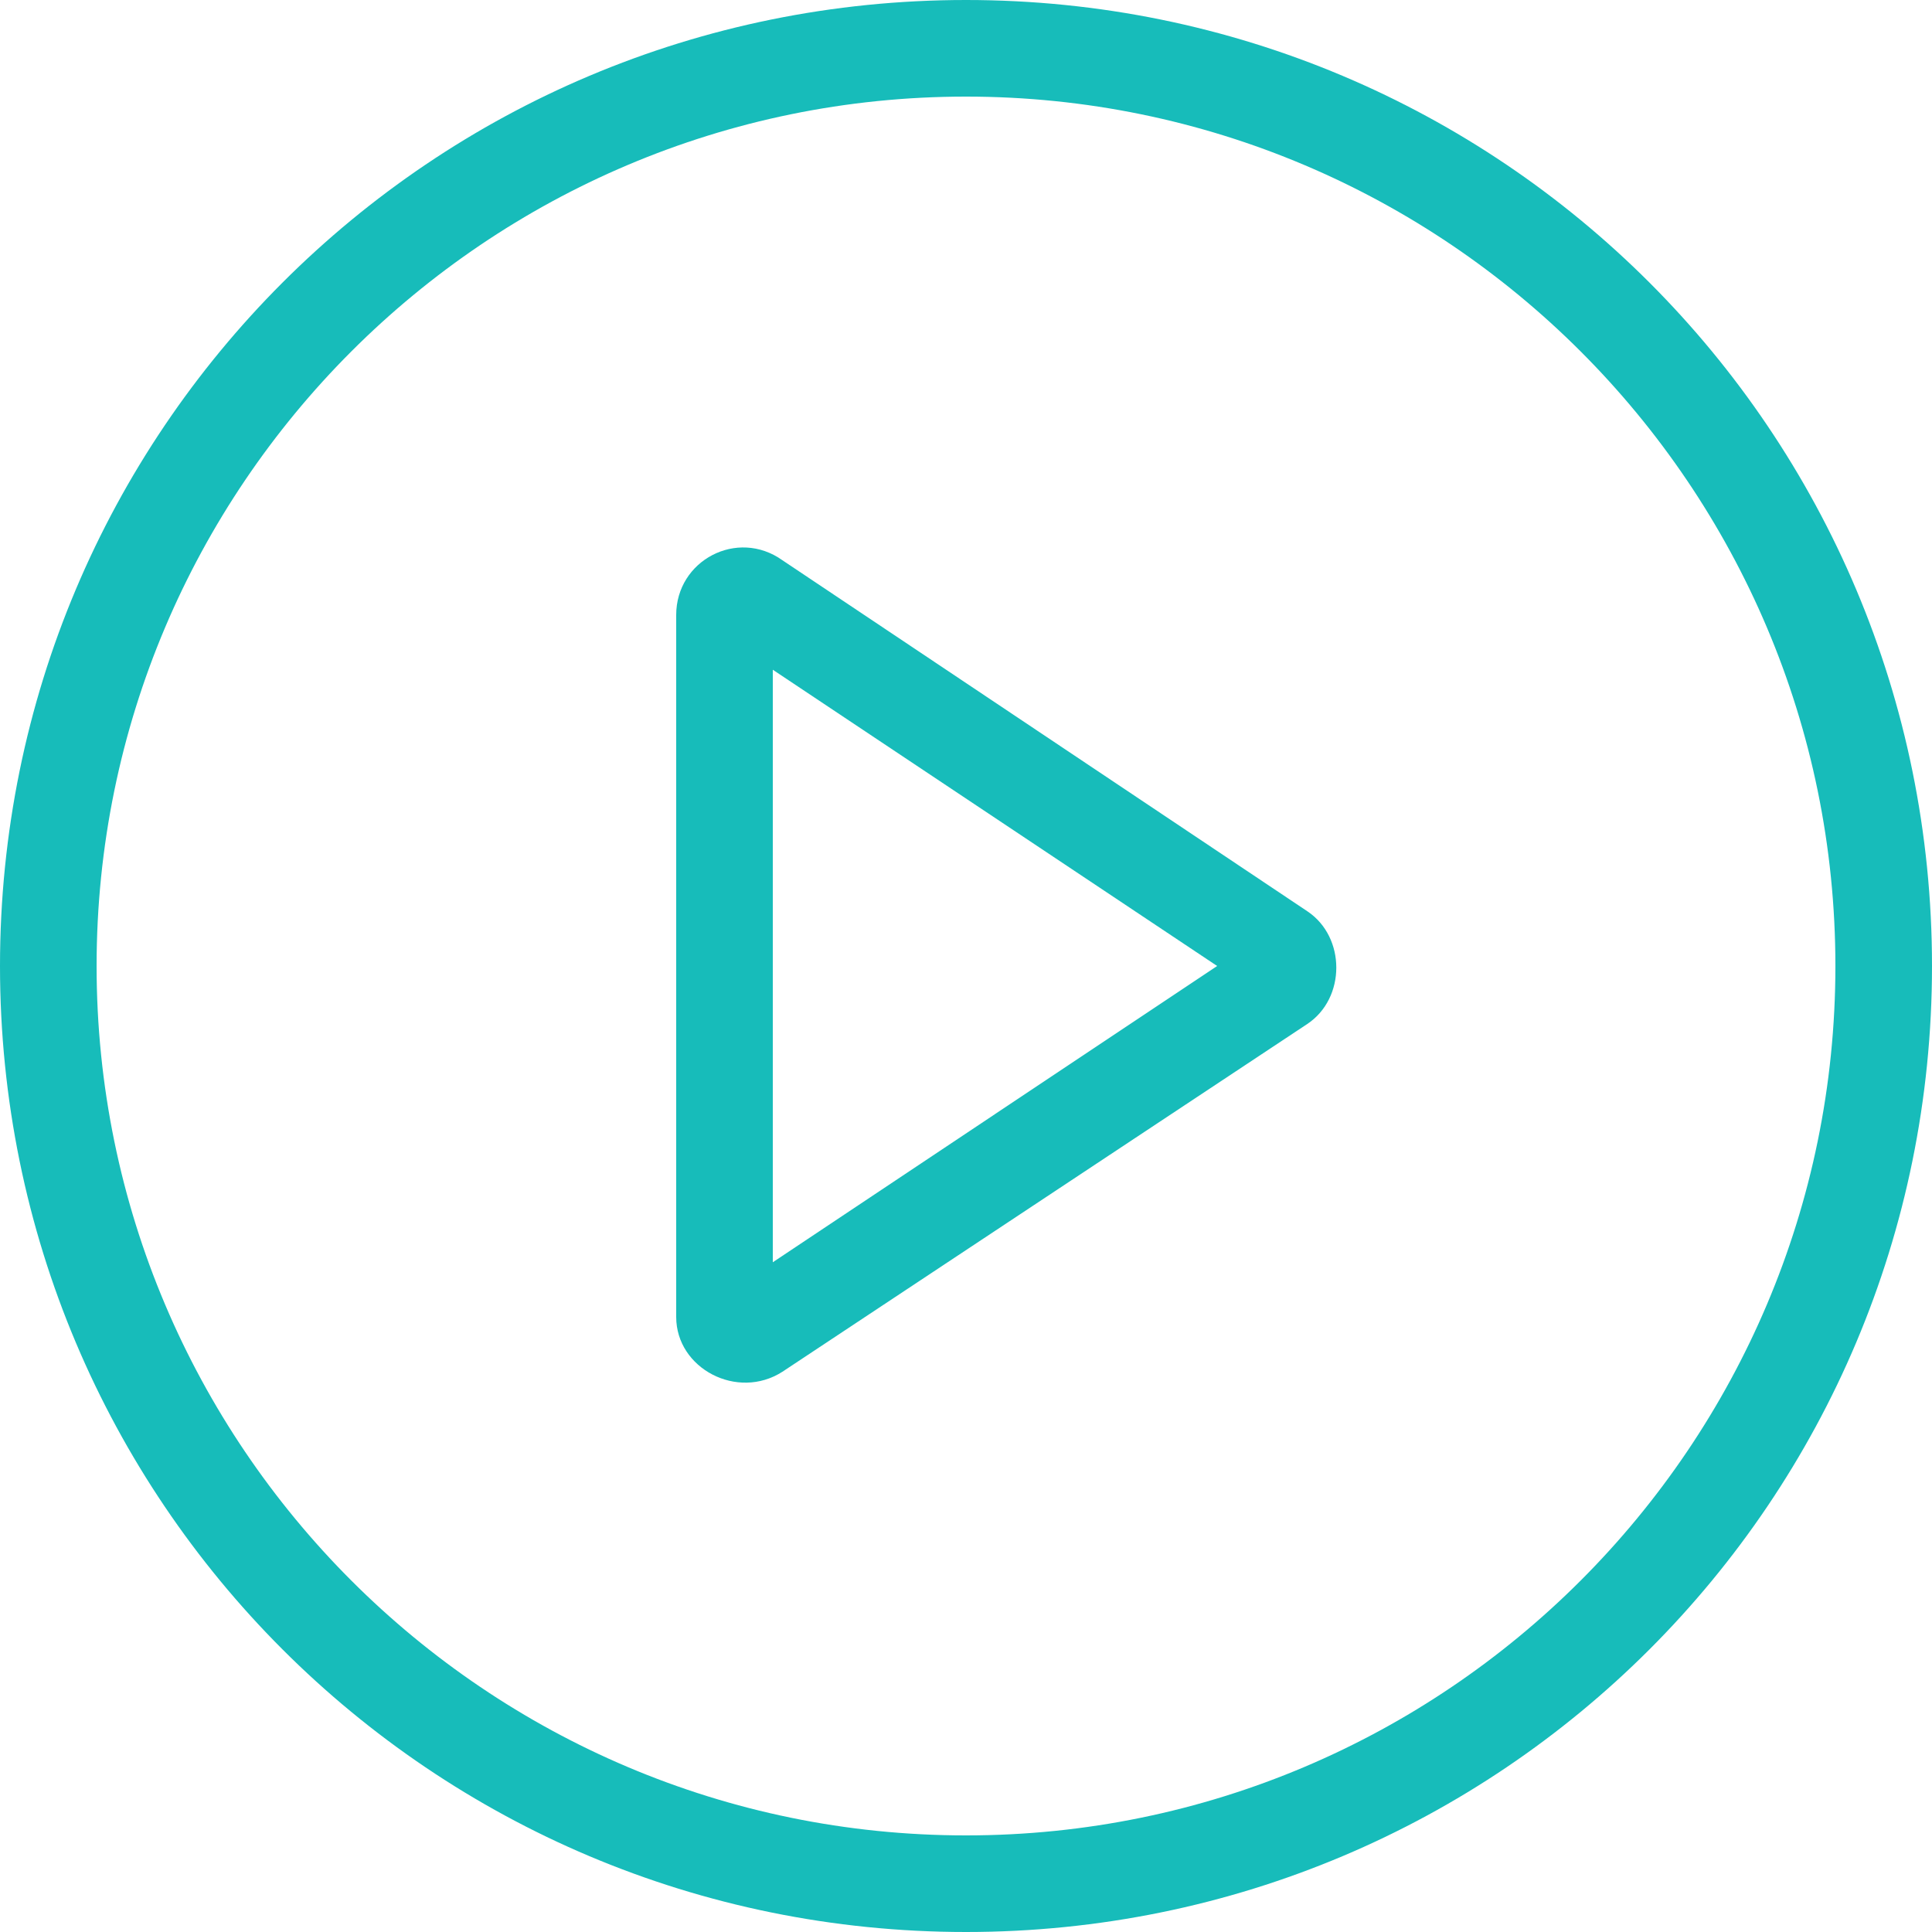
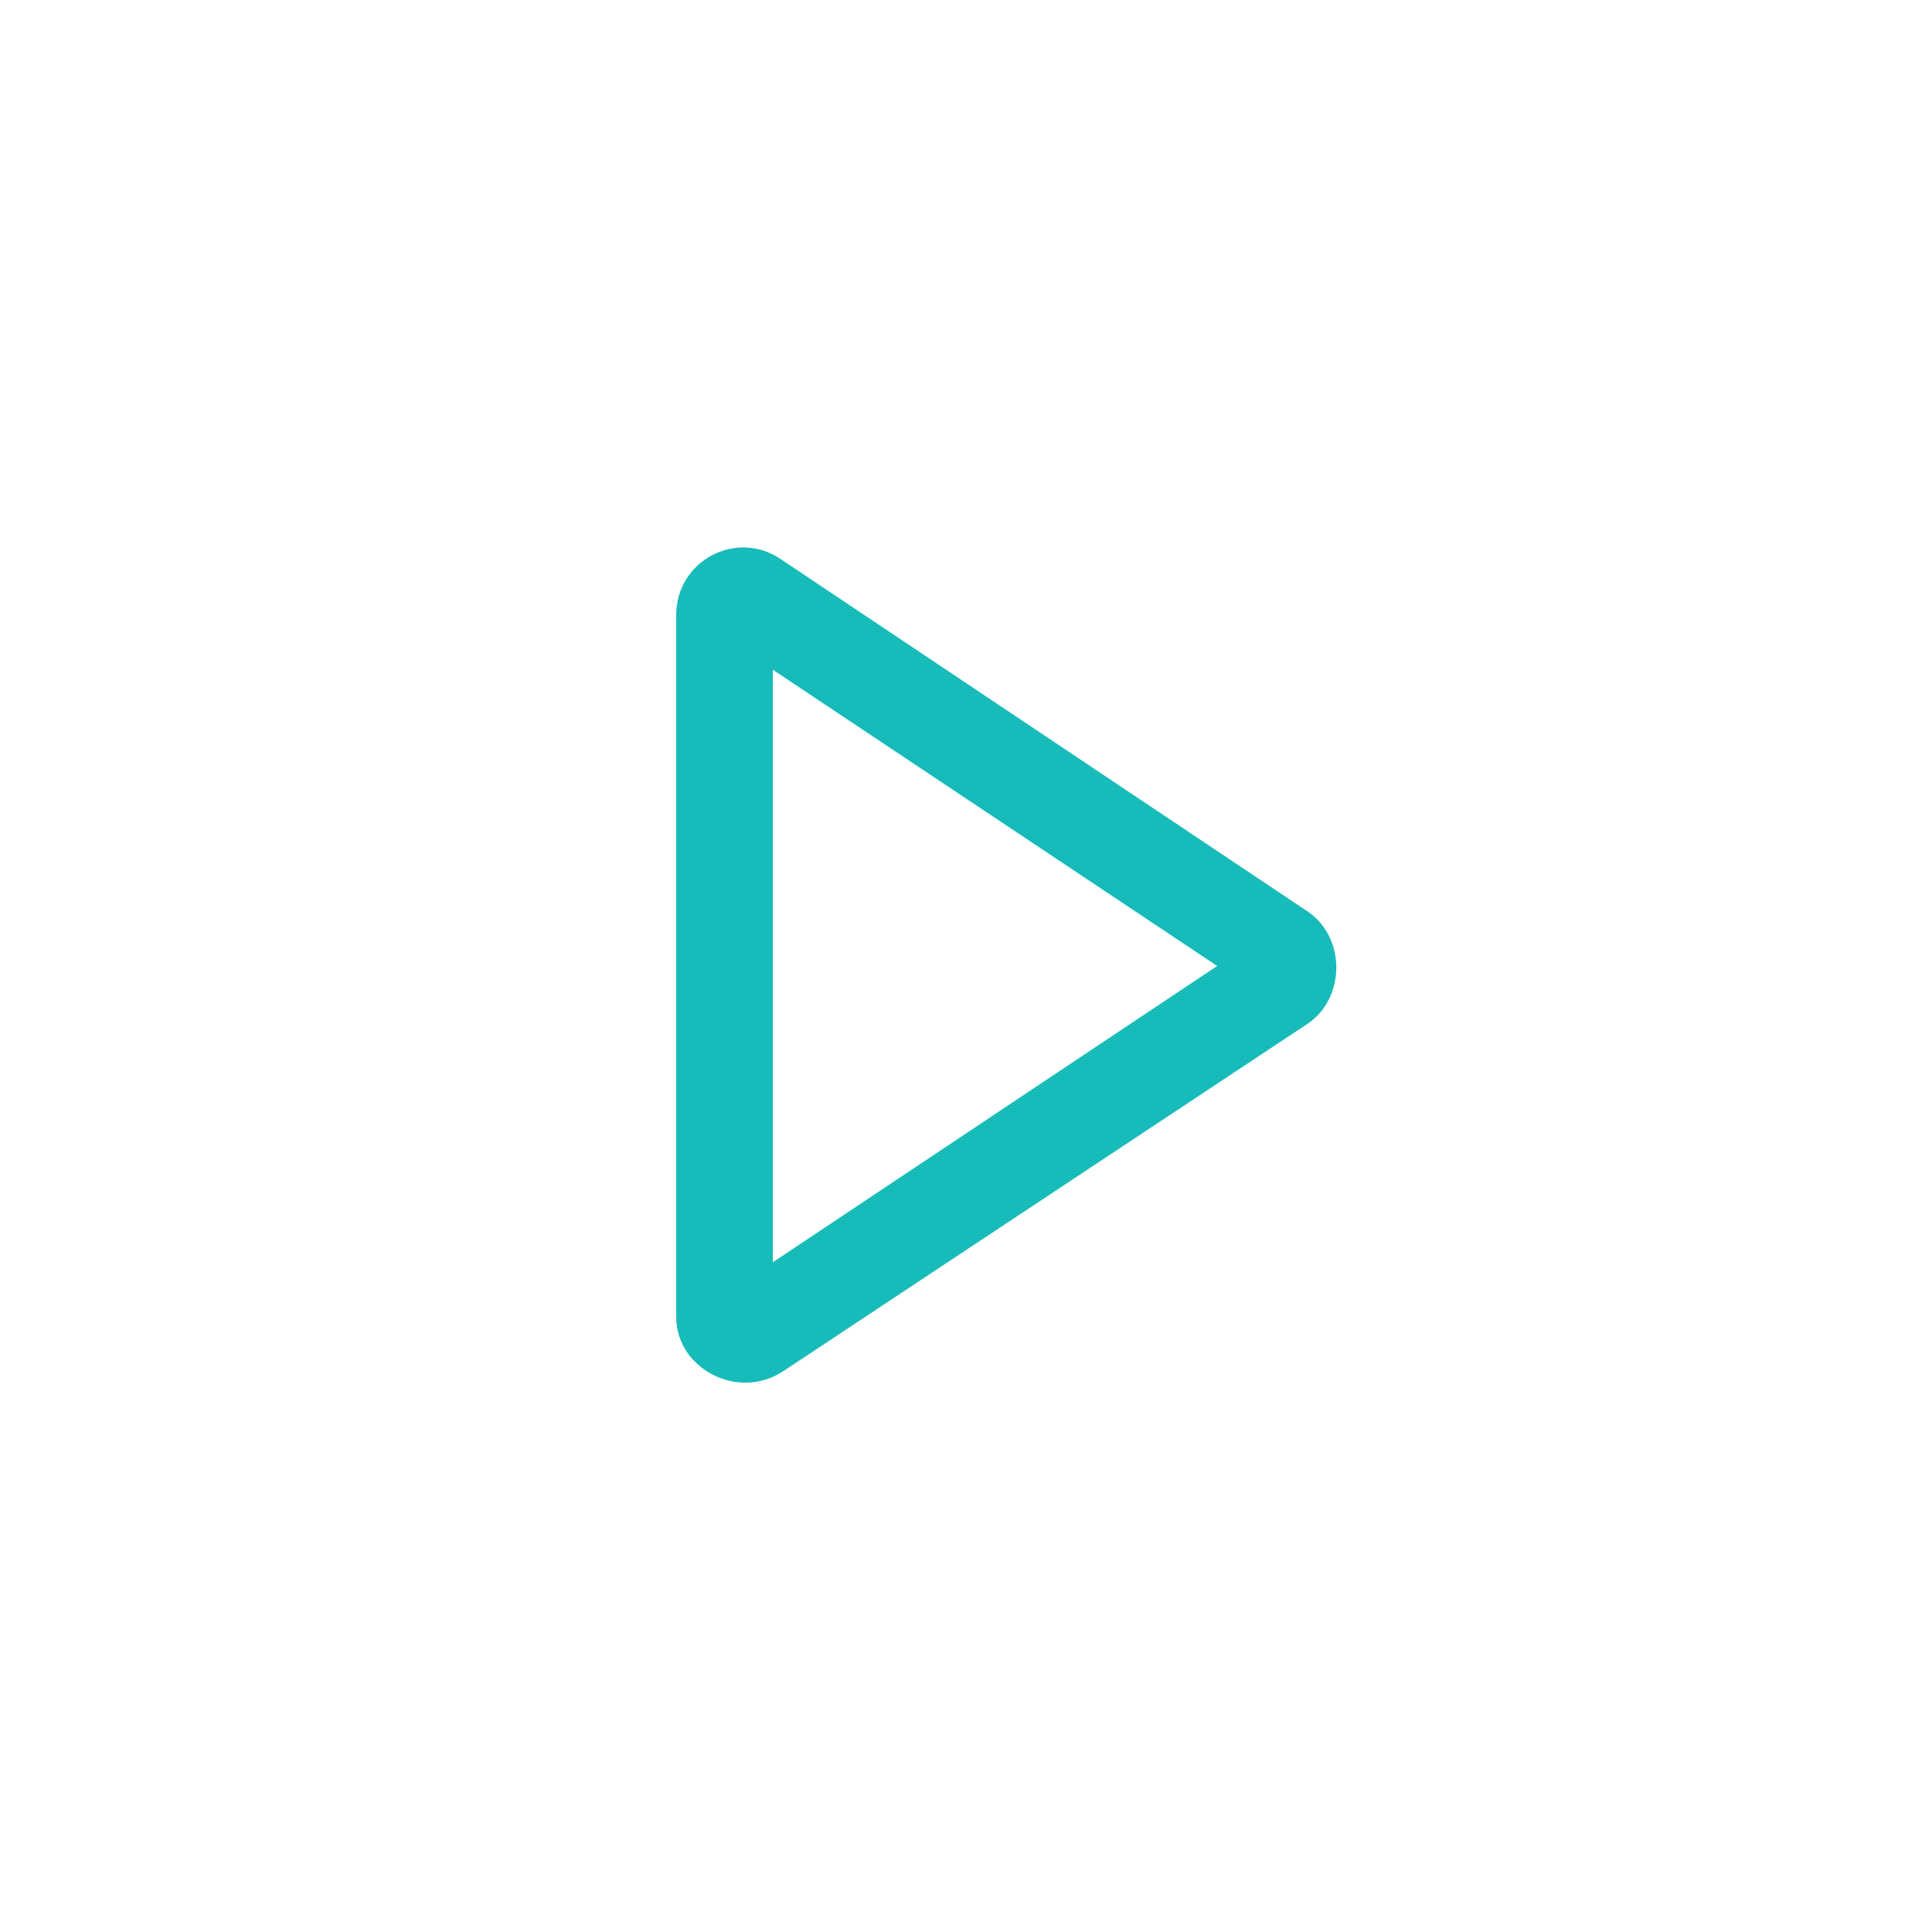
<svg xmlns="http://www.w3.org/2000/svg" version="1.1" id="Capa_1" x="0px" y="0px" viewBox="0 0 60 60" style="enable-background:new 0 0 60 60;" xml:space="preserve">
  <style type="text/css">
	.st0{fill-rule:evenodd;clip-rule:evenodd;fill:#17BCBA;}
</style>
  <g>
    <g>
-       <path class="st0" d="M30,57c14.9,0,27-12.1,27-27S44.9,3,30,3C15.1,3,3,15.1,3,30S15.1,57,30,57z M30,60c16.6,0,30-13.4,30-30    S46.6,0,30,0S0,13.4,0,30S13.4,60,30,60z" />
-     </g>
+       </g>
    <g>
      <path class="st0" d="M37.8,30L24,20.8v18.4L37.8,30z M40.6,28.3c1.2,0.8,1.2,2.7,0,3.5L24.3,42.6c-1.4,0.9-3.3-0.1-3.3-1.7V19.1    c0-1.7,1.9-2.7,3.3-1.7L40.6,28.3z" />
    </g>
  </g>
</svg>